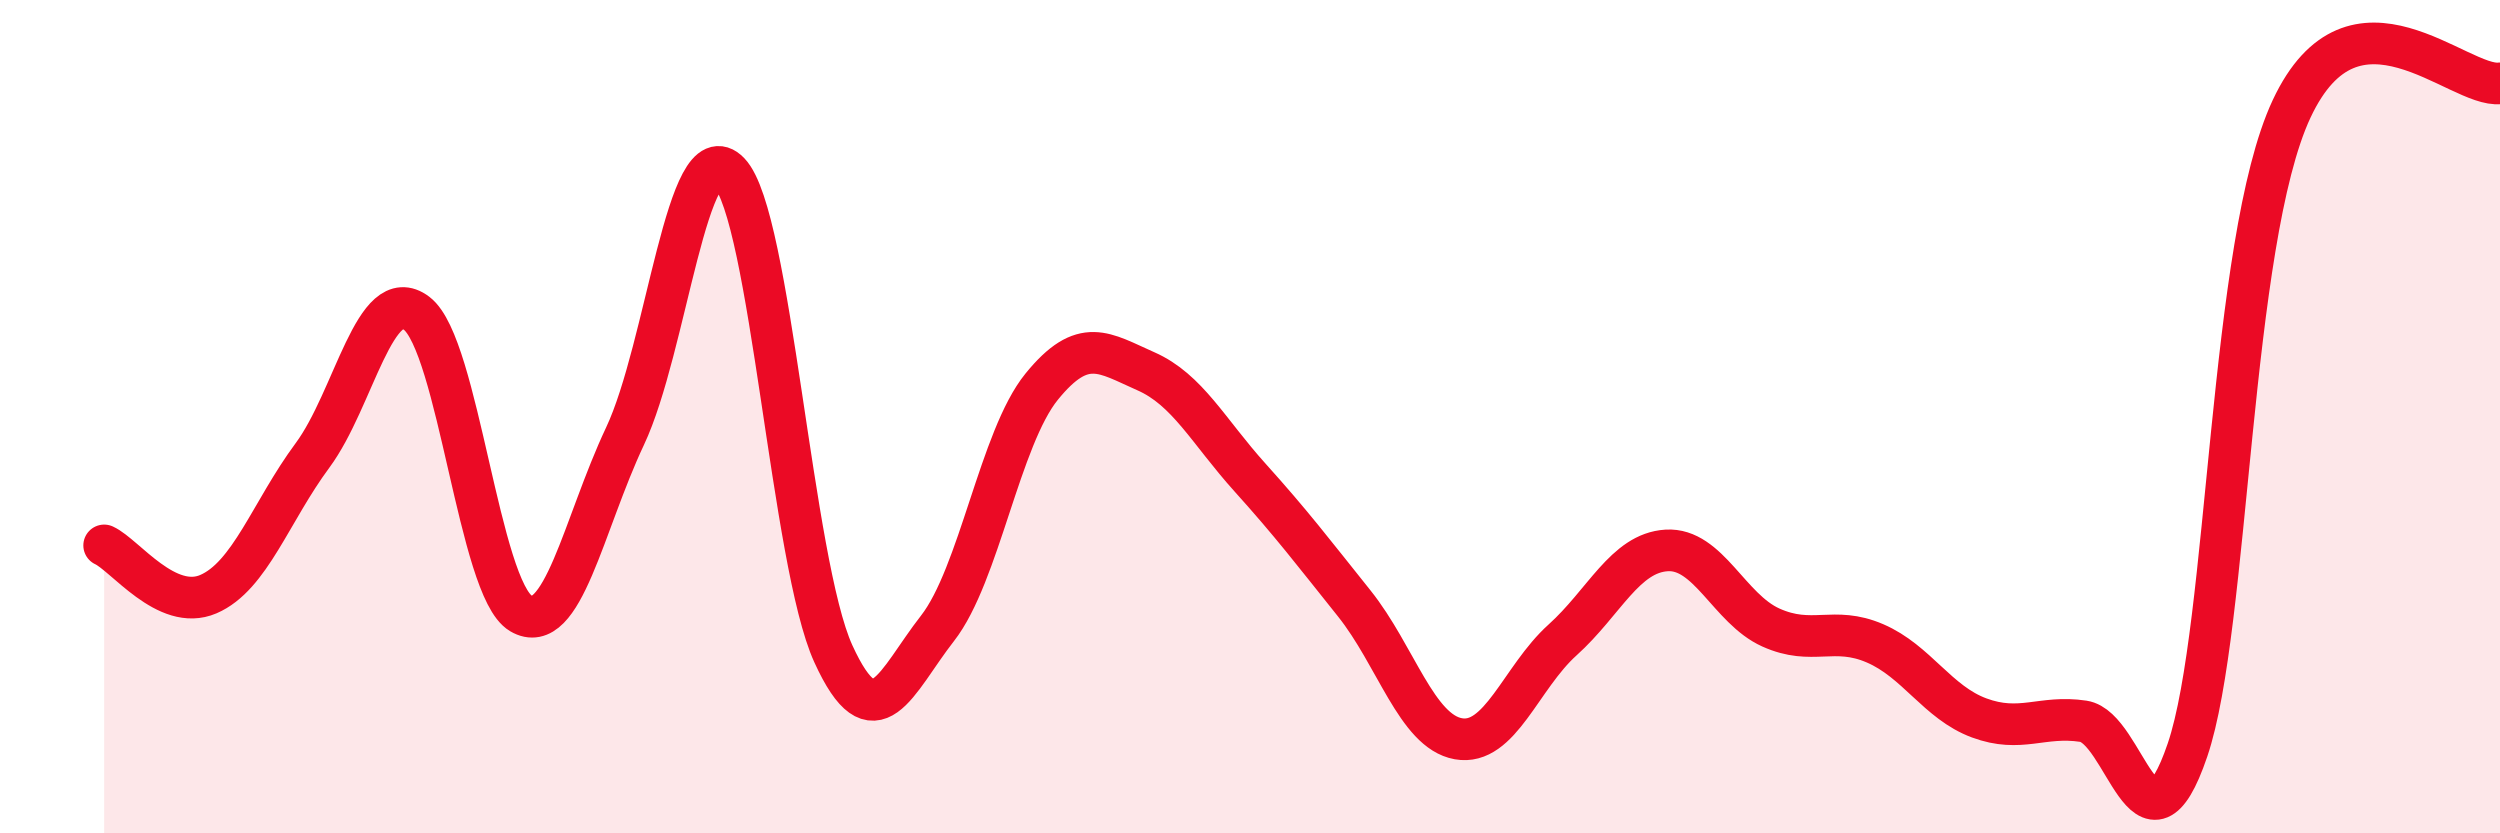
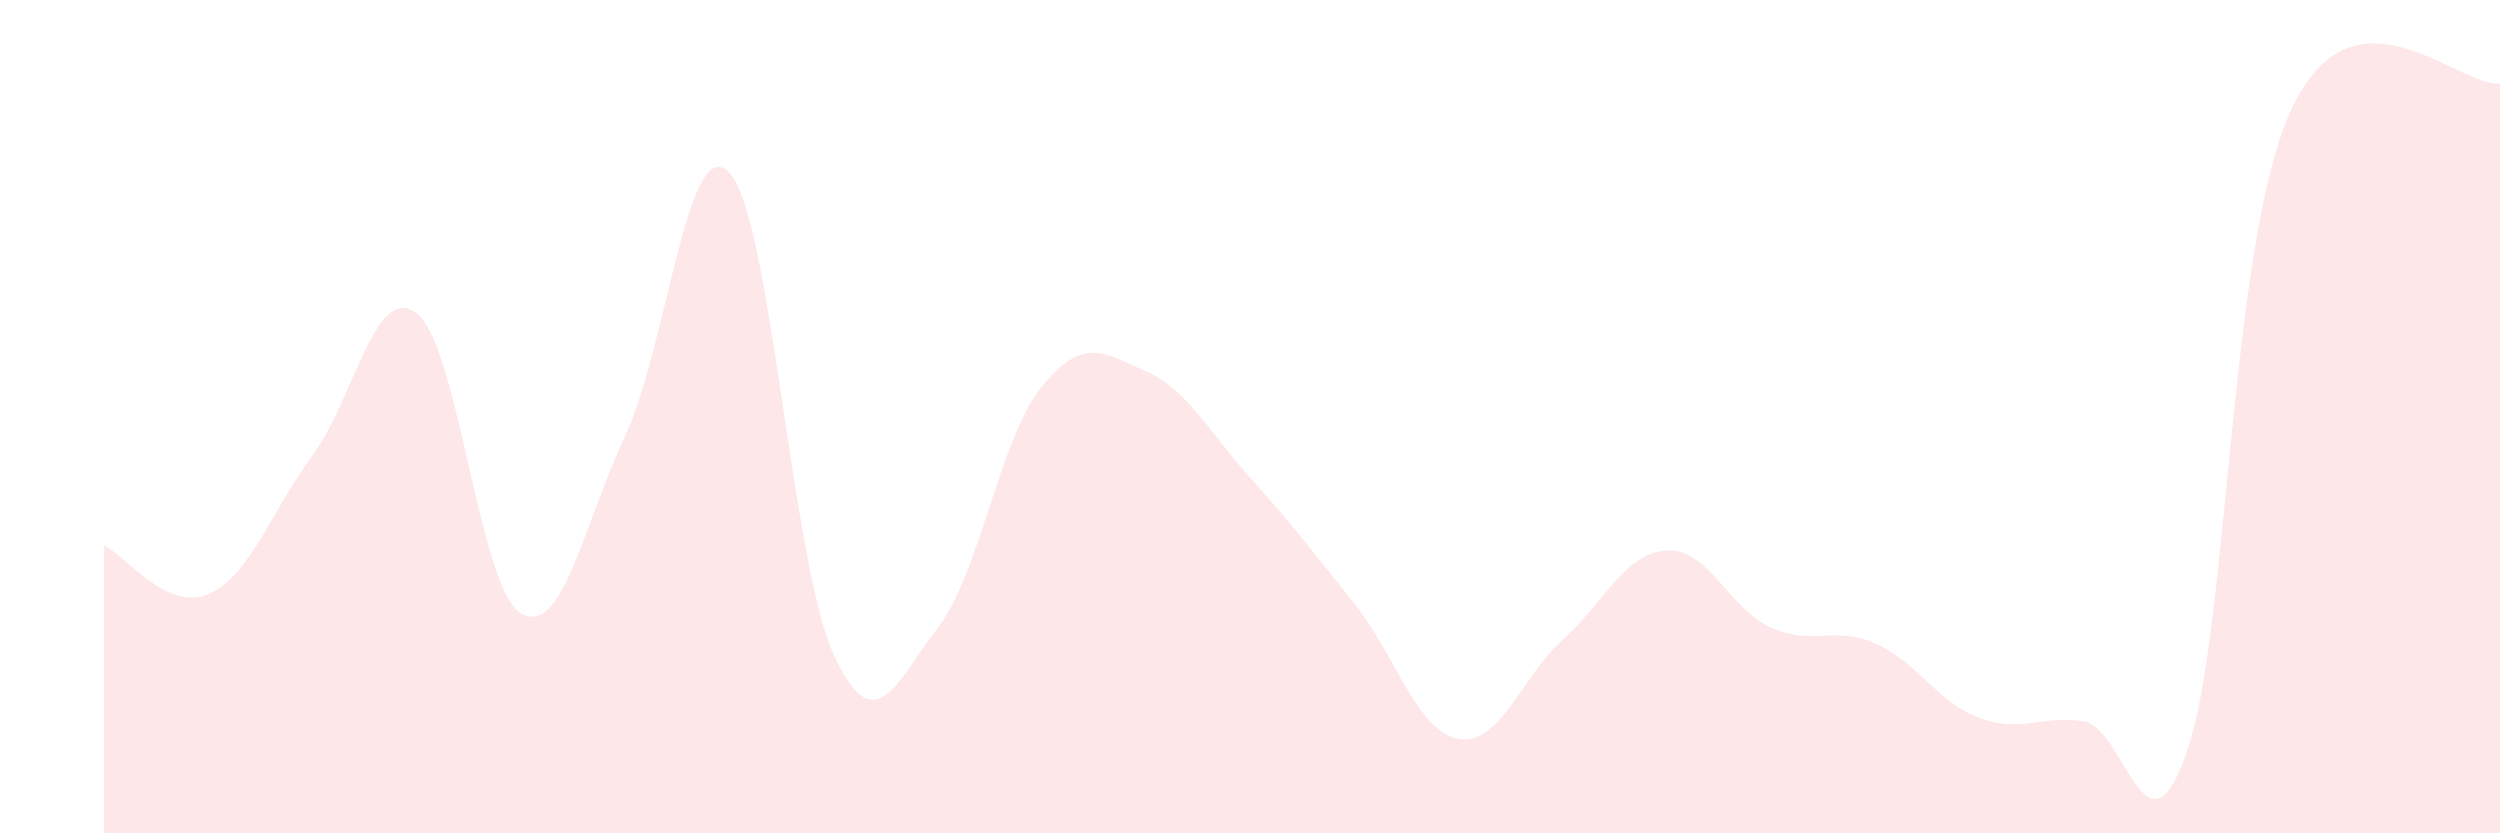
<svg xmlns="http://www.w3.org/2000/svg" width="60" height="20" viewBox="0 0 60 20">
  <path d="M 2.5,13.09 C 3,13.32 4,14.69 5,14.26 C 6,13.83 6.5,12.28 7.5,10.93 C 8.5,9.58 9,6.76 10,7.52 C 11,8.28 11.5,14.13 12.5,14.72 C 13.5,15.31 14,12.59 15,10.47 C 16,8.35 16.5,3.1 17.5,4.14 C 18.5,5.18 19,13.5 20,15.69 C 21,17.88 21.5,16.36 22.5,15.08 C 23.5,13.8 24,10.51 25,9.28 C 26,8.05 26.5,8.47 27.5,8.91 C 28.5,9.35 29,10.35 30,11.46 C 31,12.57 31.5,13.23 32.5,14.48 C 33.5,15.73 34,17.55 35,17.73 C 36,17.91 36.5,16.26 37.5,15.36 C 38.5,14.46 39,13.27 40,13.21 C 41,13.15 41.5,14.61 42.5,15.06 C 43.5,15.51 44,15.01 45,15.44 C 46,15.87 46.5,16.86 47.5,17.23 C 48.5,17.6 49,17.16 50,17.31 C 51,17.46 51.5,20.94 52.5,18 C 53.5,15.06 53.5,5.81 55,2.61 C 56.5,-0.59 59,2.12 60,2L60 20L2.5 20Z" fill="#EB0A25" opacity="0.1" stroke-linecap="round" stroke-linejoin="round" />
-   <path d="M 2.5,13.09 C 3,13.32 4,14.69 5,14.26 C 6,13.83 6.5,12.28 7.5,10.93 C 8.5,9.58 9,6.76 10,7.52 C 11,8.28 11.5,14.13 12.5,14.72 C 13.5,15.31 14,12.59 15,10.47 C 16,8.35 16.5,3.1 17.5,4.14 C 18.5,5.18 19,13.5 20,15.69 C 21,17.88 21.5,16.36 22.5,15.08 C 23.5,13.8 24,10.51 25,9.28 C 26,8.05 26.5,8.47 27.5,8.91 C 28.5,9.35 29,10.35 30,11.46 C 31,12.57 31.5,13.23 32.5,14.48 C 33.5,15.73 34,17.55 35,17.73 C 36,17.91 36.5,16.26 37.5,15.36 C 38.5,14.46 39,13.27 40,13.21 C 41,13.15 41.5,14.61 42.5,15.06 C 43.5,15.51 44,15.01 45,15.44 C 46,15.87 46.5,16.86 47.5,17.23 C 48.5,17.6 49,17.16 50,17.31 C 51,17.46 51.5,20.94 52.5,18 C 53.5,15.06 53.5,5.81 55,2.61 C 56.5,-0.59 59,2.12 60,2" stroke="#EB0A25" stroke-width="1" fill="none" stroke-linecap="round" stroke-linejoin="round" />
</svg>